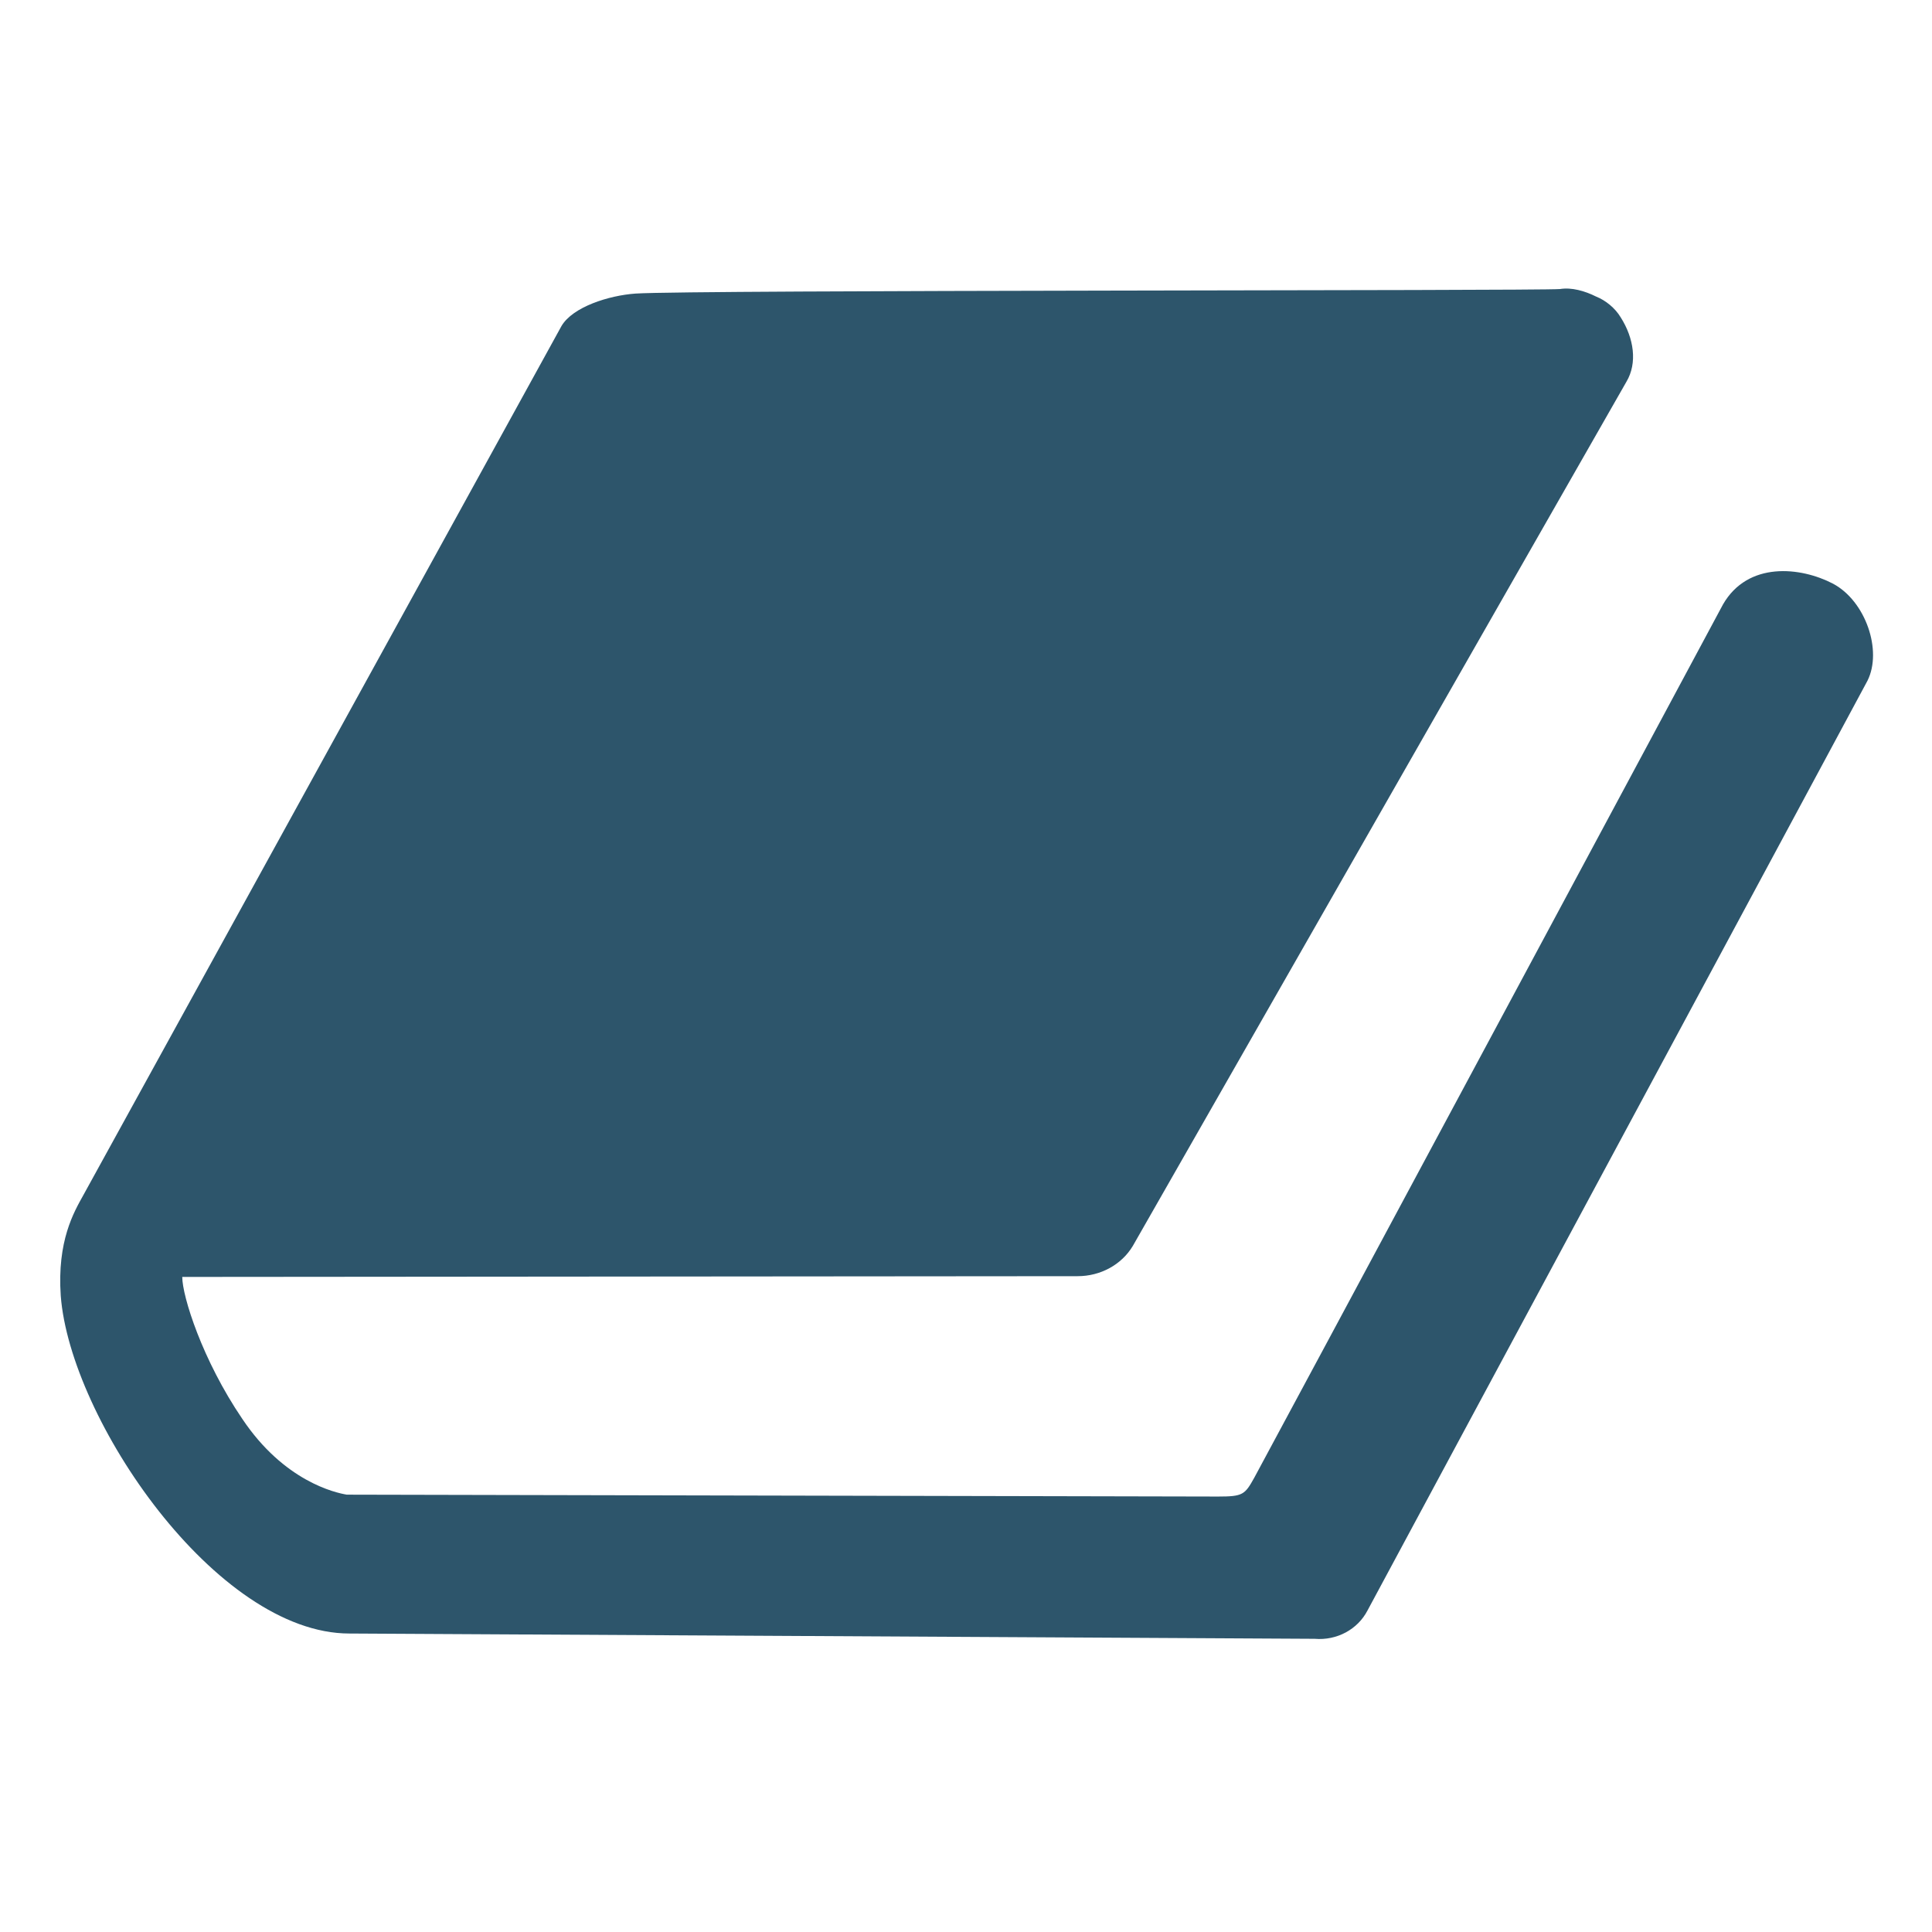
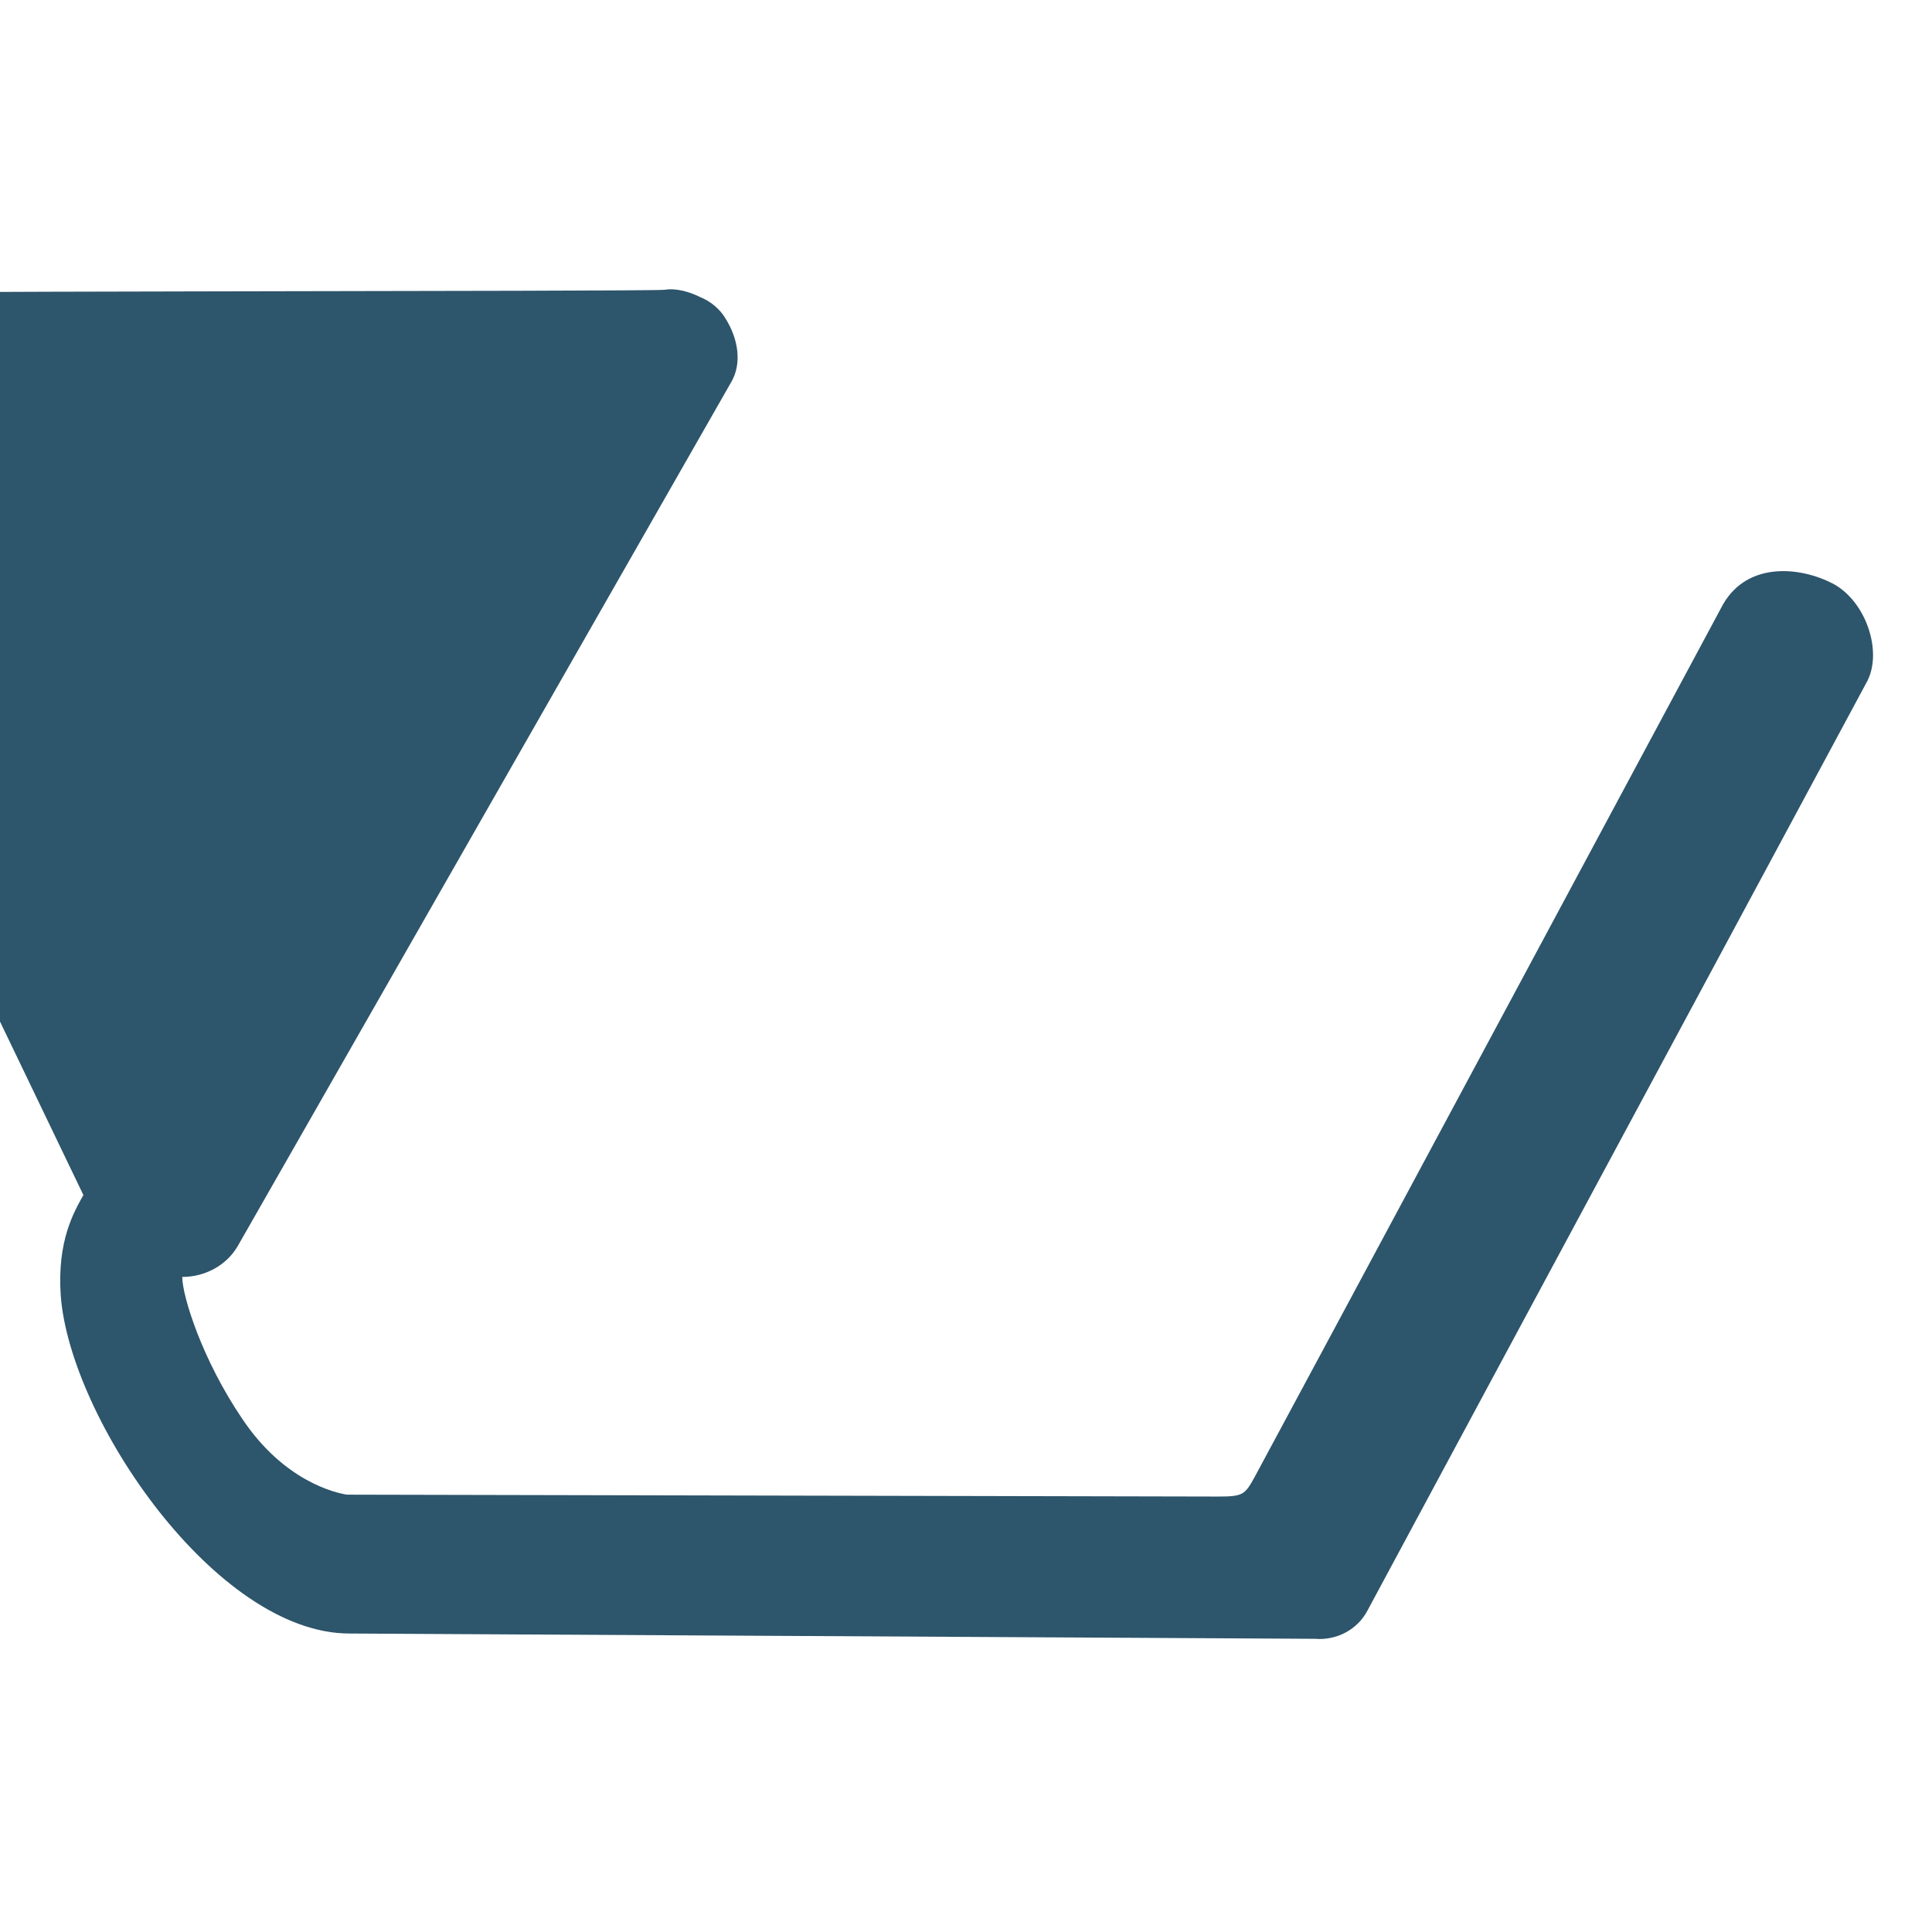
<svg xmlns="http://www.w3.org/2000/svg" version="1.1" id="Capa_1" x="0px" y="0px" viewBox="0 0 512 512" style="enable-background:new 0 0 512 512;" xml:space="preserve">
  <style type="text/css">
	.st0{fill:#2D556B;}
</style>
  <g>
-     <path class="st0" d="M362.4,426.8l132.5-246.4c4-8-0.5-21.1-9.1-25.7c-8.6-4.5-22.6-6-29.2,5.5c0,0-121.7,226.9-124.2,231.4   c-2.5,4.5-3,5-9.6,5c-7,0-230.9-0.5-230.9-0.5c-3-0.5-16.6-3.5-27.7-20.1c-10.6-15.6-15.9-32.5-15.9-37.6l237.3-0.2   c6,0,11.6-3,14.6-8l130.8-229c3-5,2-11.6-1.5-17.1c-1.5-2.5-4-4.5-6.5-5.5c-3-1.5-6.5-2.5-9.6-2c-6.5,0.5-229.9,0.2-245,1.2   c-7,0.5-16.6,3.5-19.6,8.6L22.1,316.7c-2.5,4.5-7,12.1-6,26.7c2.5,32.7,41.2,89.5,76.5,89.5l255.8,1.4   C354.3,434.8,359.8,431.8,362.4,426.8z" />
+     <path class="st0" d="M362.4,426.8l132.5-246.4c4-8-0.5-21.1-9.1-25.7c-8.6-4.5-22.6-6-29.2,5.5c0,0-121.7,226.9-124.2,231.4   c-2.5,4.5-3,5-9.6,5c-7,0-230.9-0.5-230.9-0.5c-3-0.5-16.6-3.5-27.7-20.1c-10.6-15.6-15.9-32.5-15.9-37.6c6,0,11.6-3,14.6-8l130.8-229c3-5,2-11.6-1.5-17.1c-1.5-2.5-4-4.5-6.5-5.5c-3-1.5-6.5-2.5-9.6-2c-6.5,0.5-229.9,0.2-245,1.2   c-7,0.5-16.6,3.5-19.6,8.6L22.1,316.7c-2.5,4.5-7,12.1-6,26.7c2.5,32.7,41.2,89.5,76.5,89.5l255.8,1.4   C354.3,434.8,359.8,431.8,362.4,426.8z" />
  </g>
</svg>